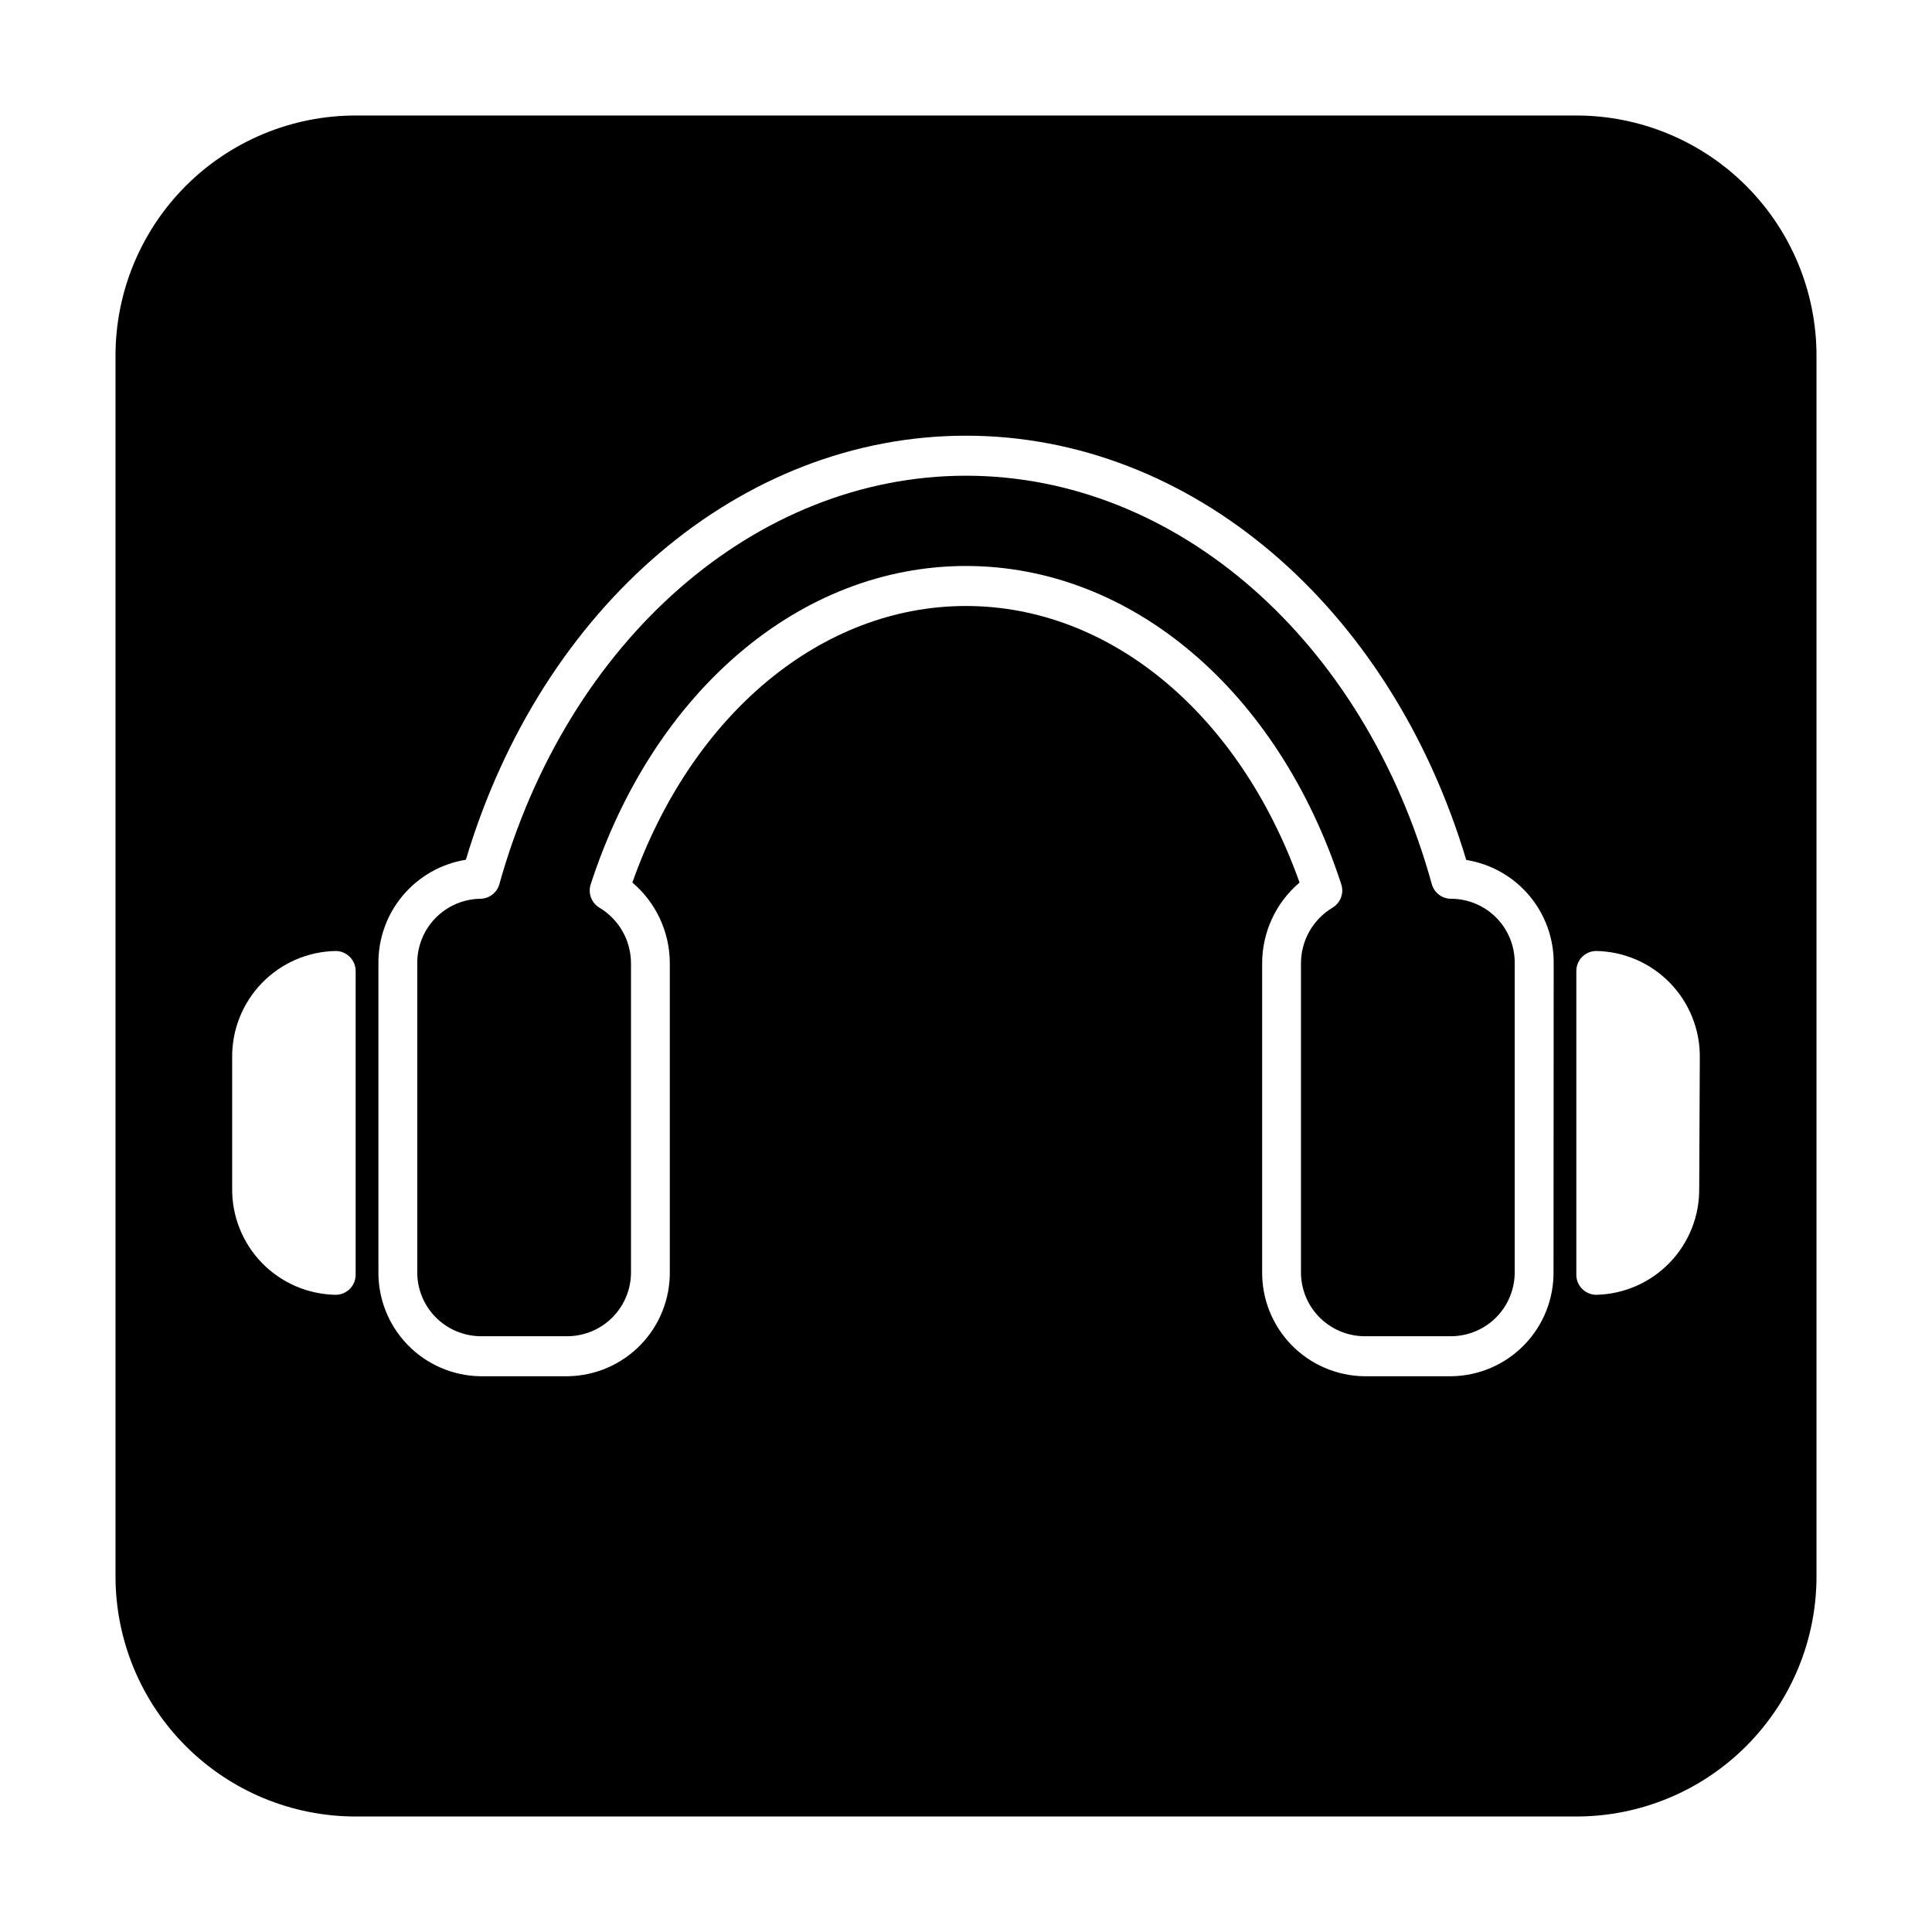
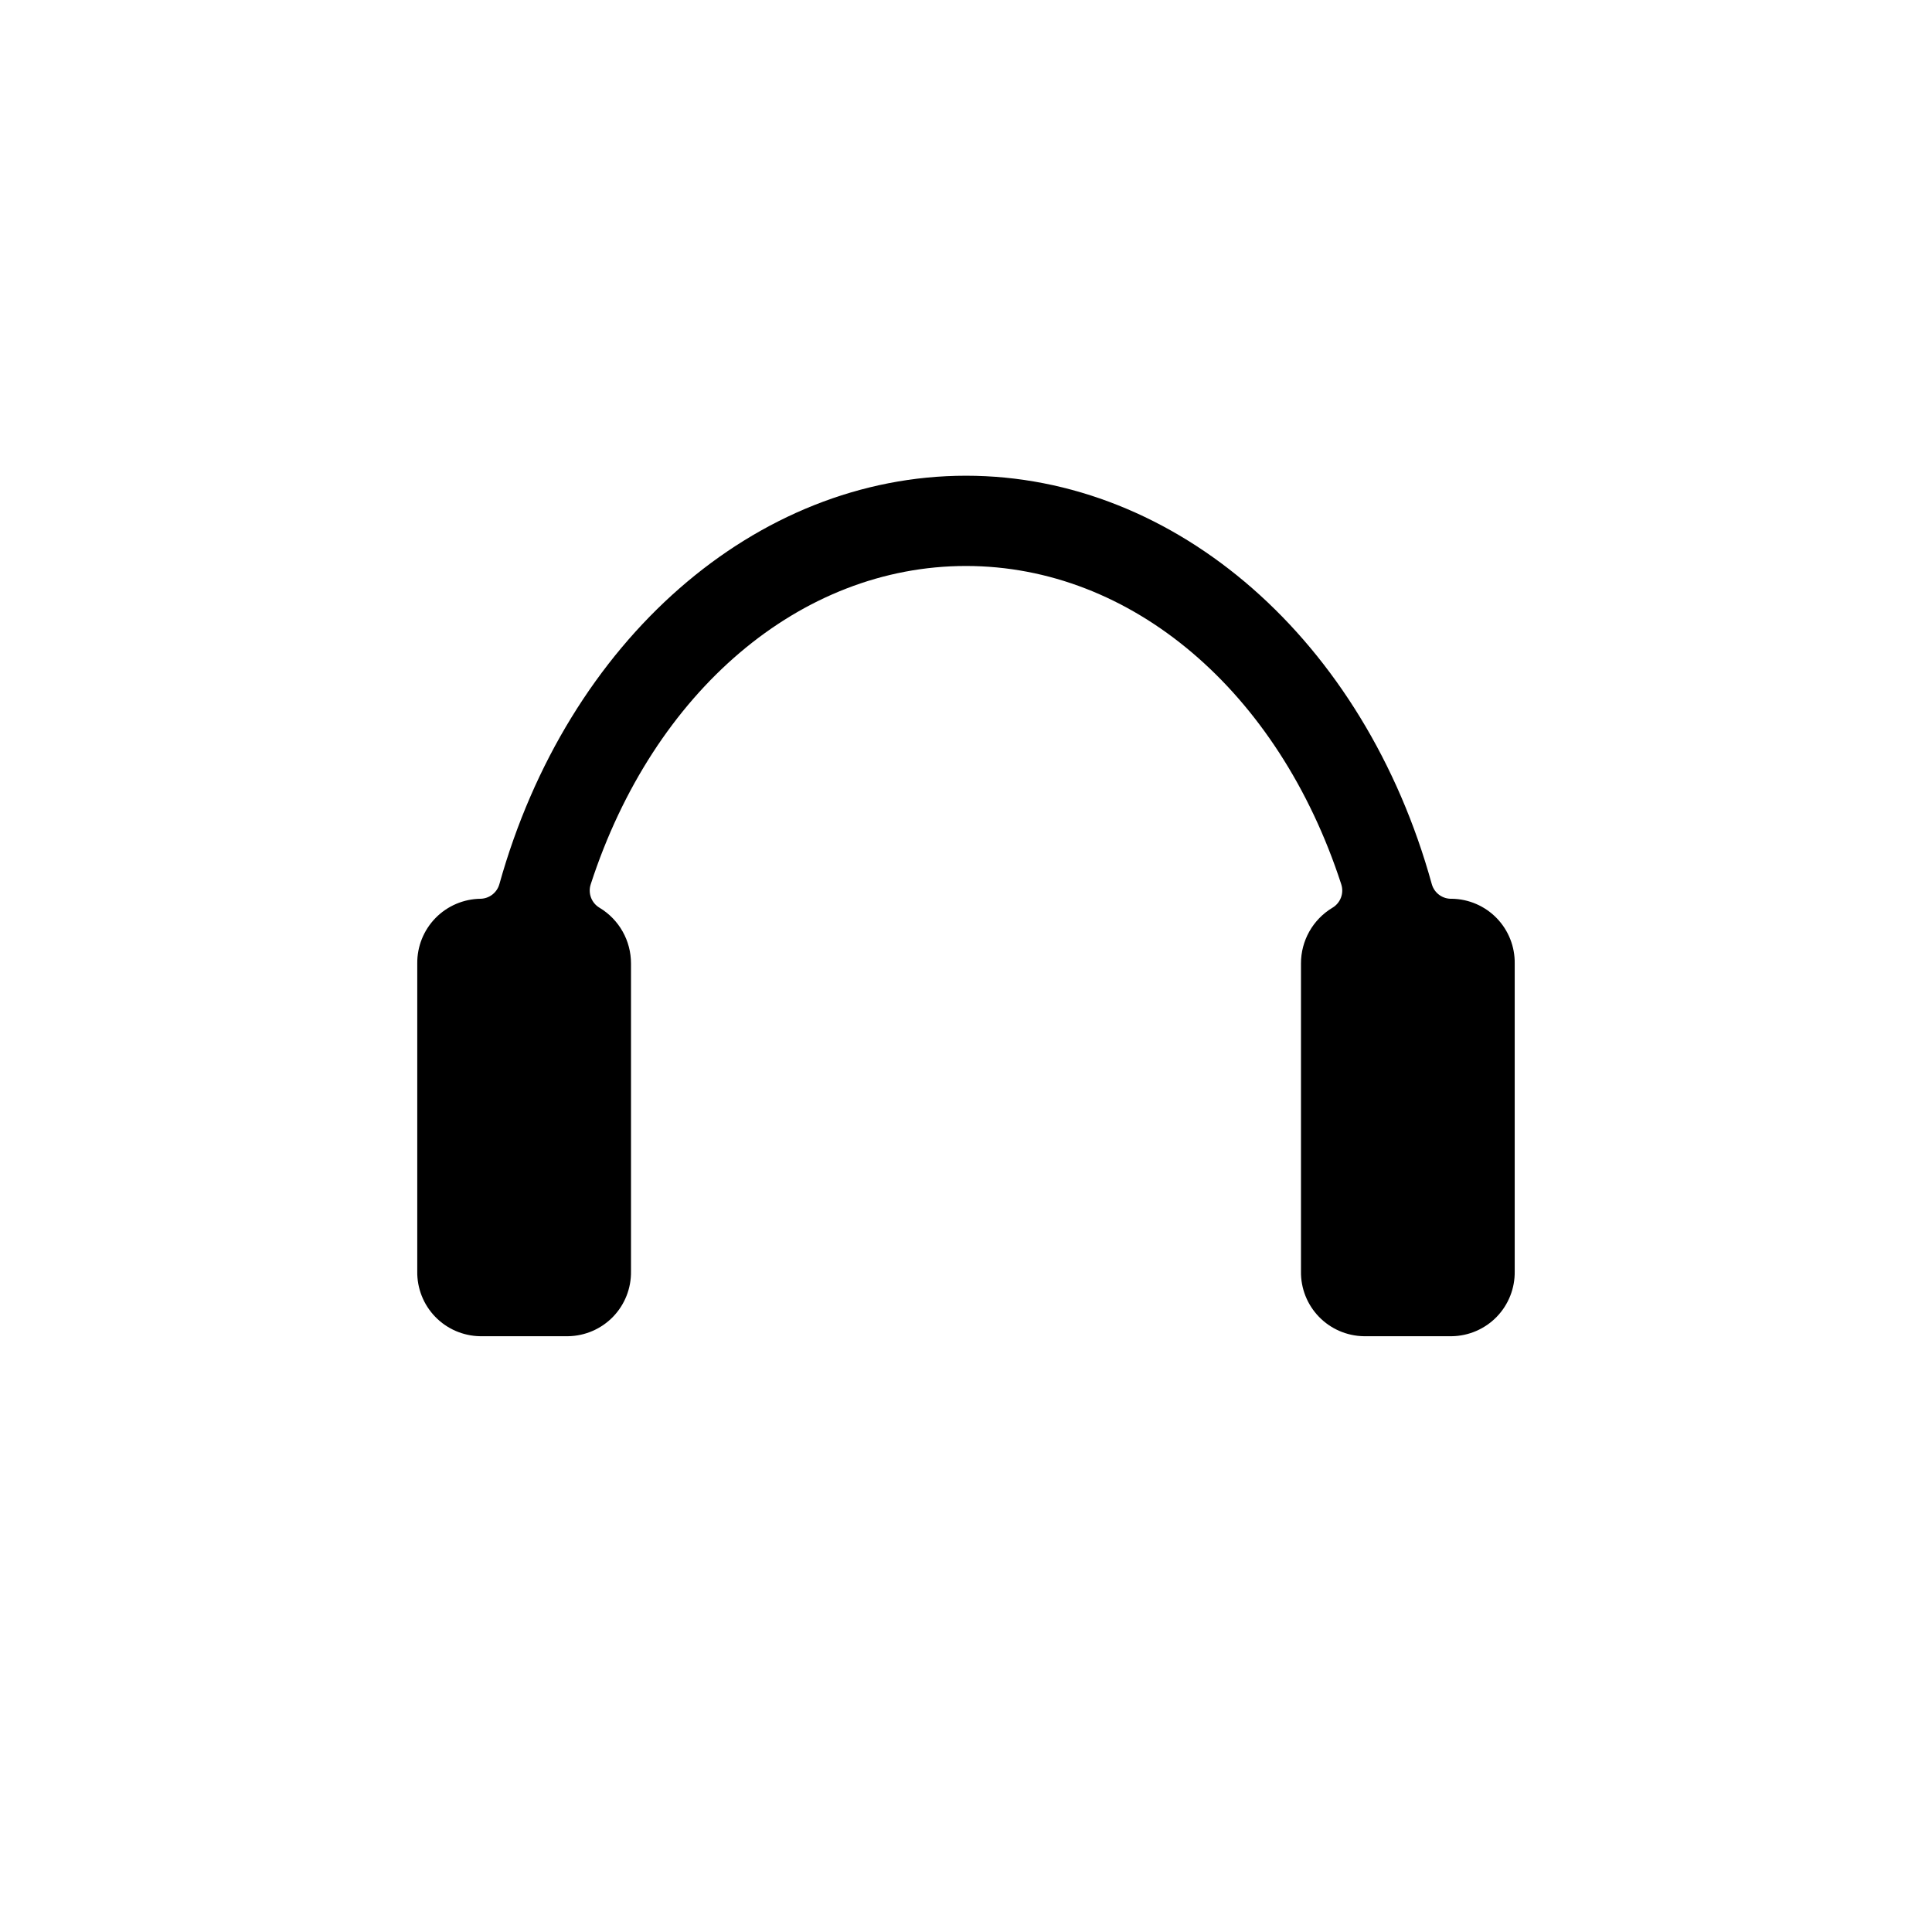
<svg xmlns="http://www.w3.org/2000/svg" fill="#000000" width="800px" height="800px" version="1.1" viewBox="144 144 512 512">
  <g>
    <path d="m528.76 382.18c-2.434 0.098-4.621-1.477-5.305-3.82-17.871-64.75-67.773-108.29-123.46-108.29-55.688 0-105.59 43.539-123.67 108.29-0.645 2.211-2.637 3.75-4.934 3.82-4.512 0.043-8.816 1.879-11.973 5.102-3.152 3.223-4.894 7.57-4.84 12.082v81.562c-0.07 4.488 1.645 8.82 4.769 12.043 3.121 3.219 7.398 5.07 11.883 5.141h23.336c4.488-0.07 8.762-1.922 11.887-5.141 3.121-3.223 4.836-7.555 4.766-12.043v-81.562c0.023-6.055-3.137-11.676-8.328-14.797-2.156-1.273-3.129-3.883-2.332-6.258 16.652-51.23 55.633-84.32 99.438-84.32s82.785 33.094 99.438 84.32h-0.004c0.801 2.375-0.176 4.984-2.332 6.258-5.188 3.121-8.352 8.742-8.328 14.797v81.562c-0.07 4.488 1.645 8.82 4.769 12.043 3.121 3.219 7.398 5.07 11.883 5.141h23.336c4.488-0.07 8.762-1.922 11.887-5.141 3.121-3.223 4.836-7.555 4.766-12.043v-81.562c0.07-4.488-1.645-8.82-4.766-12.043-3.125-3.223-7.398-5.07-11.887-5.141z" />
-     <path d="m561.75 174.61h-323.5c-16.879 0-33.066 6.707-45 18.641s-18.641 28.121-18.641 45v323.5c0 16.879 6.707 33.066 18.641 45 11.934 11.938 28.121 18.641 45 18.641h323.5c16.879 0 33.066-6.703 45-18.641 11.938-11.934 18.641-28.121 18.641-45v-323.5c0-16.879-6.703-33.066-18.641-45-11.934-11.934-28.121-18.641-45-18.641zm-323.5 307.22c0 1.406-0.559 2.754-1.555 3.75-0.992 0.996-2.344 1.555-3.75 1.555-7.379-0.129-14.41-3.172-19.547-8.473-5.141-5.297-7.969-12.414-7.871-19.797v-34.523c-0.098-7.383 2.731-14.508 7.867-19.816 5.137-5.305 12.168-8.363 19.551-8.504 1.406 0 2.758 0.559 3.75 1.555 0.996 0.996 1.555 2.344 1.555 3.75zm317.45-0.902c0.098 7.254-2.68 14.25-7.731 19.461-5.051 5.207-11.957 8.203-19.211 8.328h-23.336c-7.25-0.125-14.16-3.121-19.211-8.328-5.047-5.211-7.828-12.207-7.727-19.461v-81.562c-0.023-8.273 3.606-16.133 9.914-21.48-15.91-44.652-50.168-73.293-88.406-73.293-38.238 0-72.602 28.637-88.406 73.293h0.004c6.309 5.348 9.938 13.207 9.918 21.48v81.562c0.098 7.254-2.68 14.25-7.731 19.461-5.051 5.207-11.957 8.203-19.211 8.328h-23.336c-7.254-0.125-14.16-3.121-19.211-8.328-5.047-5.211-7.828-12.207-7.731-19.461v-81.562c-0.07-6.606 2.231-13.012 6.481-18.062 4.254-5.051 10.18-8.41 16.695-9.461 20.152-67.352 73.027-112.38 132.53-112.38s112.38 45.023 132.58 112.43h-0.004c6.516 1.043 12.438 4.391 16.691 9.43 4.254 5.043 6.555 11.445 6.484 18.043zm38.609-22.062h-0.004c0.102 7.356-2.707 14.449-7.812 19.742-5.106 5.293-12.094 8.359-19.445 8.527-2.93 0-5.305-2.375-5.305-5.305v-80.504c0-2.93 2.375-5.305 5.305-5.305 7.387 0.141 14.414 3.199 19.551 8.504 5.141 5.309 7.969 12.434 7.867 19.816z" />
  </g>
</svg>